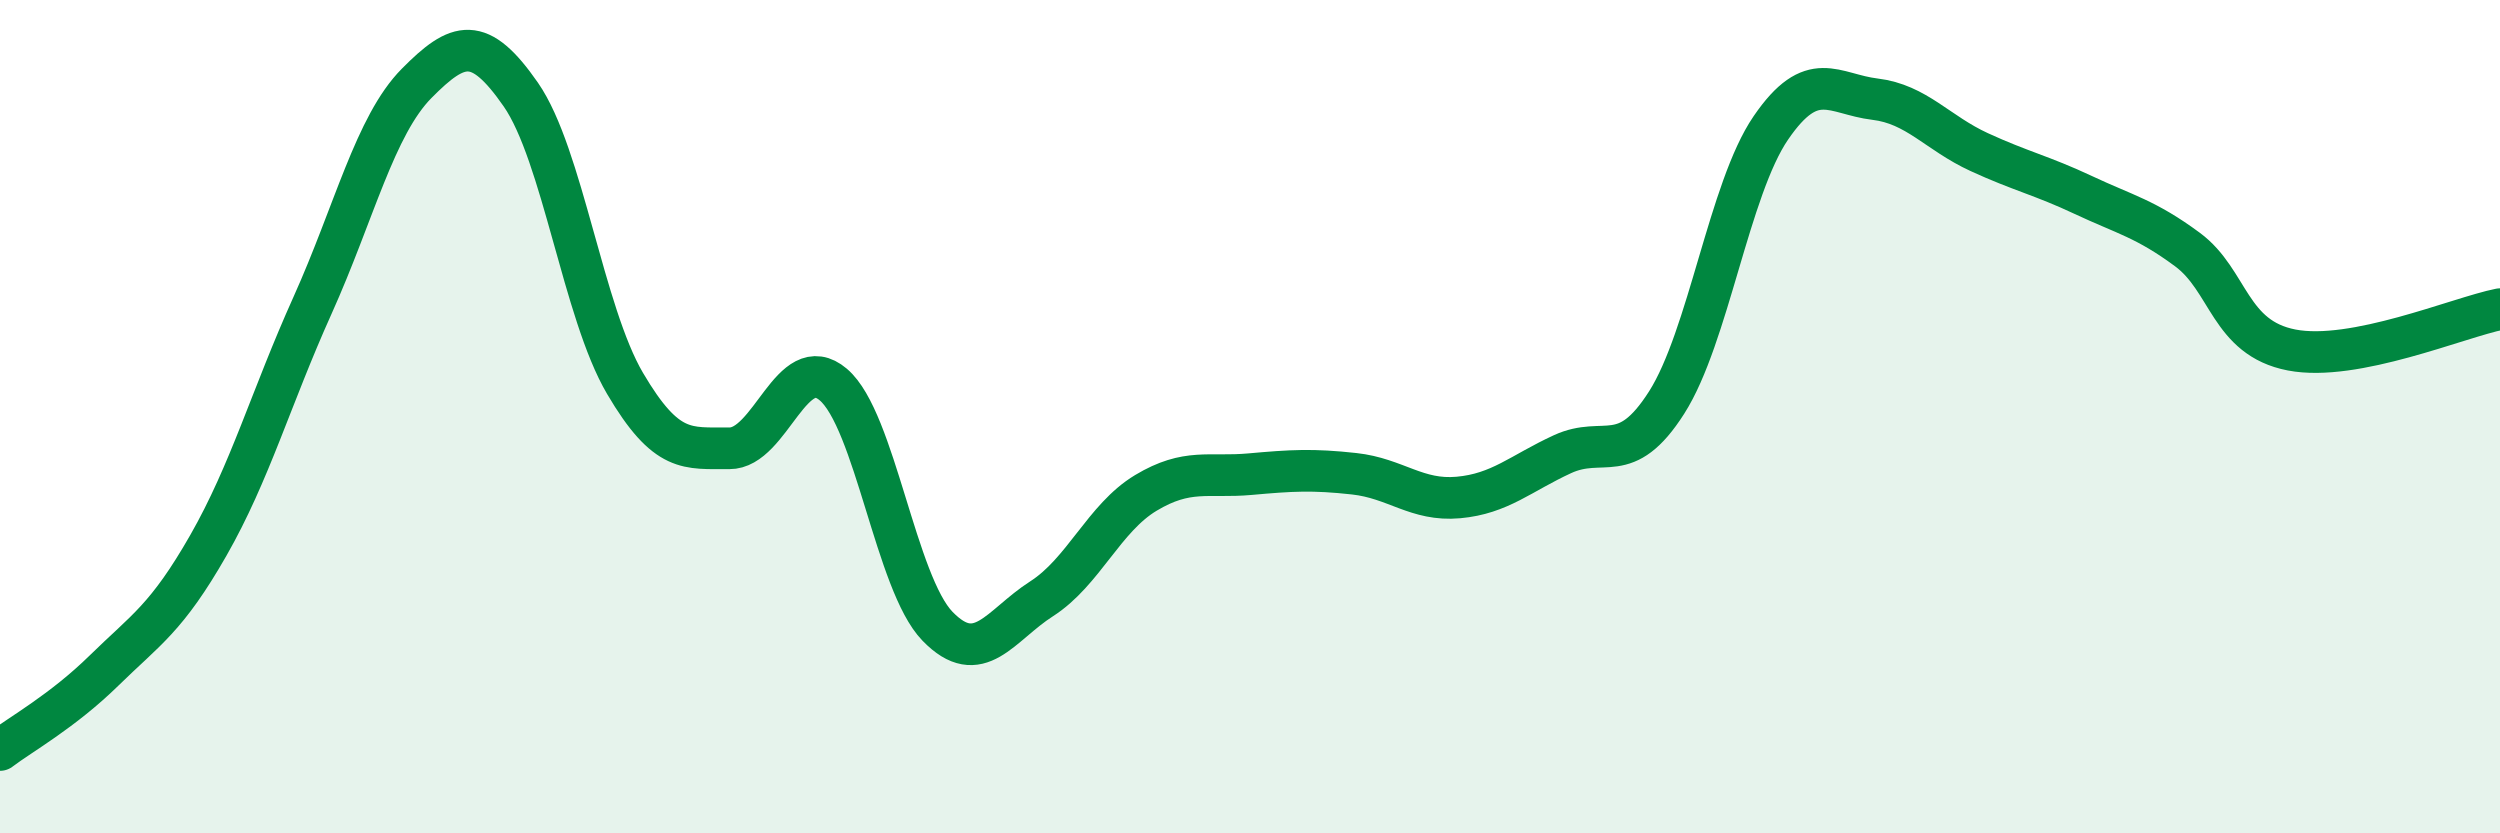
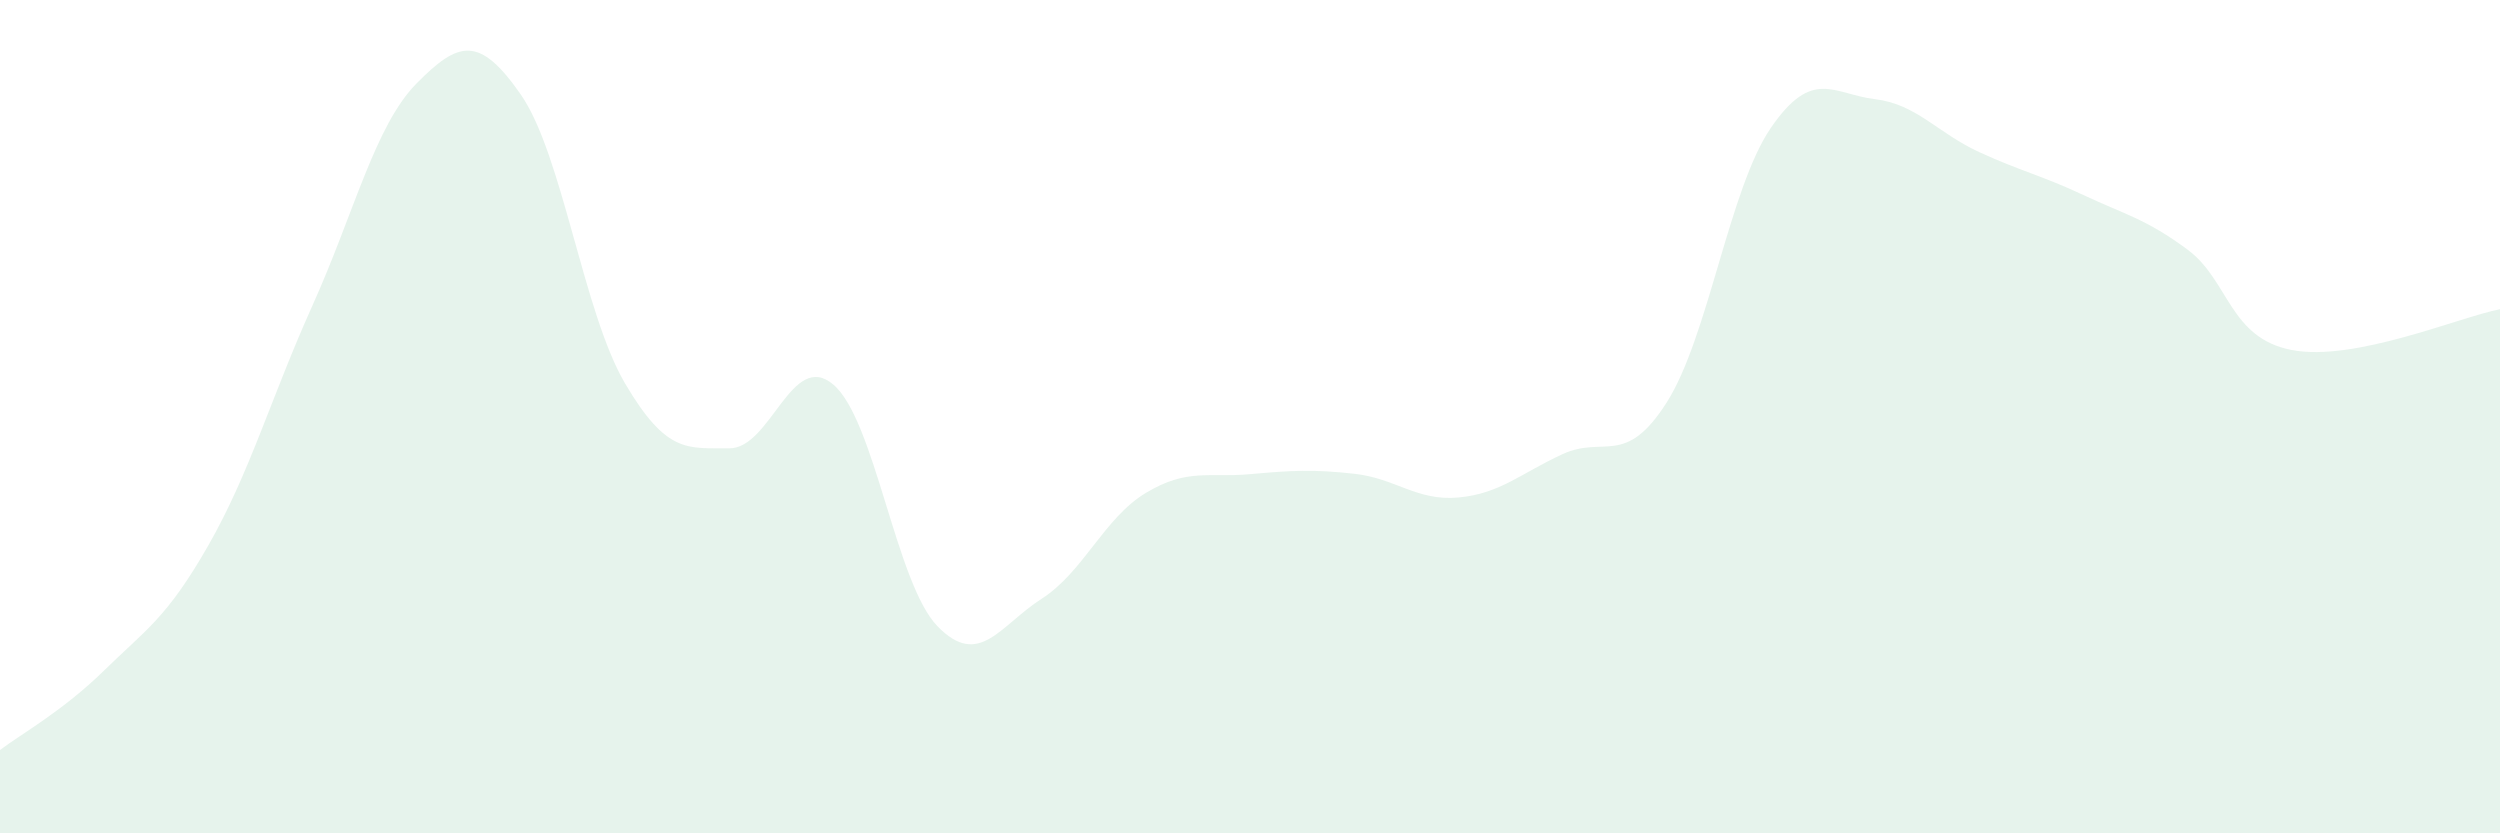
<svg xmlns="http://www.w3.org/2000/svg" width="60" height="20" viewBox="0 0 60 20">
  <path d="M 0,18 C 0.5,17.62 1.5,17.07 2.5,16.09 C 3.5,15.11 4,14.84 5,13.09 C 6,11.34 6.5,9.55 7.5,7.33 C 8.5,5.11 9,3.01 10,2 C 11,0.99 11.5,0.83 12.5,2.27 C 13.5,3.71 14,7.5 15,9.2 C 16,10.9 16.5,10.75 17.5,10.76 C 18.5,10.77 19,8.38 20,9.23 C 21,10.08 21.5,14 22.5,15.03 C 23.5,16.06 24,15.01 25,14.37 C 26,13.73 26.5,12.43 27.5,11.83 C 28.5,11.23 29,11.47 30,11.38 C 31,11.29 31.5,11.26 32.5,11.37 C 33.5,11.48 34,12.03 35,11.94 C 36,11.85 36.5,11.36 37.5,10.9 C 38.5,10.44 39,11.23 40,9.66 C 41,8.09 41.5,4.53 42.5,3.07 C 43.5,1.61 44,2.26 45,2.38 C 46,2.5 46.5,3.19 47.5,3.65 C 48.5,4.11 49,4.21 50,4.68 C 51,5.15 51.5,5.25 52.5,5.99 C 53.5,6.73 53.5,8.11 55,8.4 C 56.5,8.69 59,7.62 60,7.42L60 20L0 20Z" fill="#008740" opacity="0.1" stroke-linecap="round" stroke-linejoin="round" />
-   <path d="M 0,18 C 0.5,17.62 1.5,17.07 2.5,16.09 C 3.5,15.11 4,14.84 5,13.09 C 6,11.34 6.5,9.55 7.5,7.33 C 8.5,5.11 9,3.01 10,2 C 11,0.99 11.5,0.83 12.5,2.27 C 13.5,3.71 14,7.5 15,9.2 C 16,10.9 16.5,10.75 17.5,10.76 C 18.5,10.77 19,8.38 20,9.23 C 21,10.08 21.5,14 22.5,15.03 C 23.5,16.06 24,15.01 25,14.37 C 26,13.73 26.5,12.43 27.5,11.83 C 28.5,11.23 29,11.47 30,11.38 C 31,11.29 31.5,11.26 32.5,11.37 C 33.5,11.48 34,12.03 35,11.94 C 36,11.85 36.5,11.36 37.5,10.9 C 38.5,10.44 39,11.23 40,9.66 C 41,8.09 41.5,4.53 42.5,3.07 C 43.5,1.61 44,2.26 45,2.38 C 46,2.5 46.5,3.19 47.5,3.65 C 48.5,4.11 49,4.21 50,4.68 C 51,5.15 51.5,5.25 52.5,5.99 C 53.5,6.73 53.5,8.11 55,8.4 C 56.5,8.69 59,7.62 60,7.42" stroke="#008740" stroke-width="1" fill="none" stroke-linecap="round" stroke-linejoin="round" />
</svg>